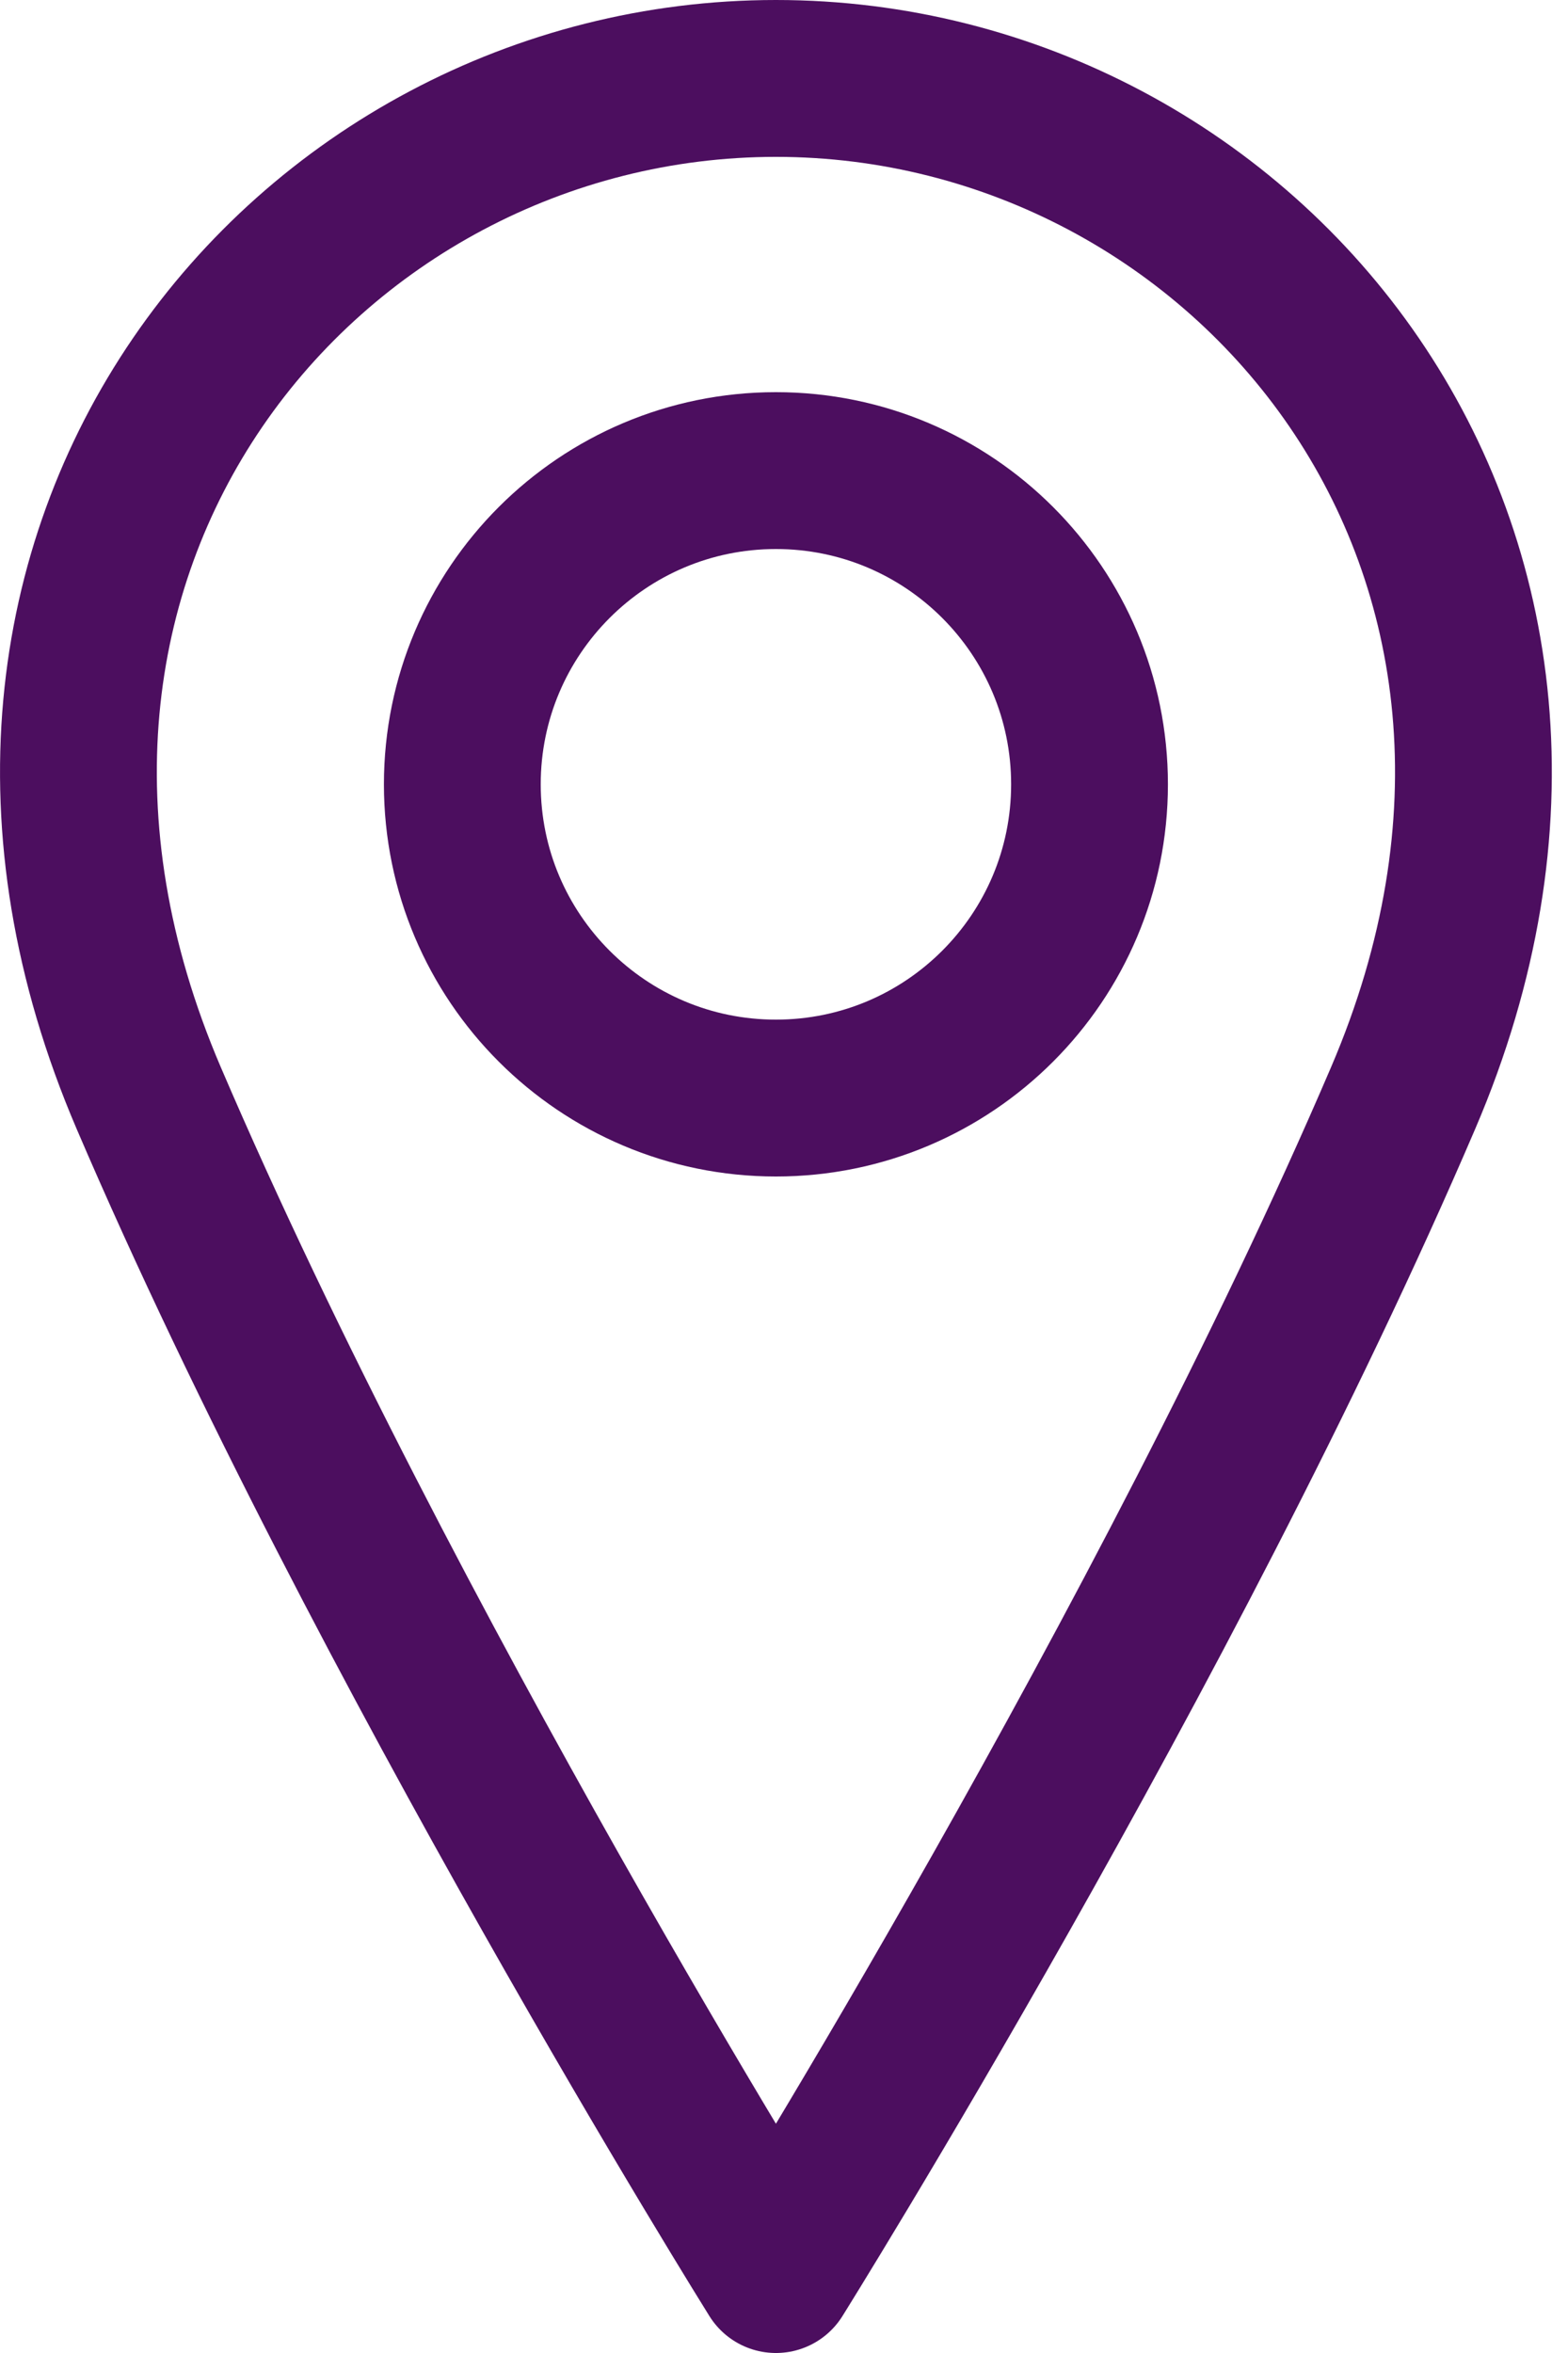
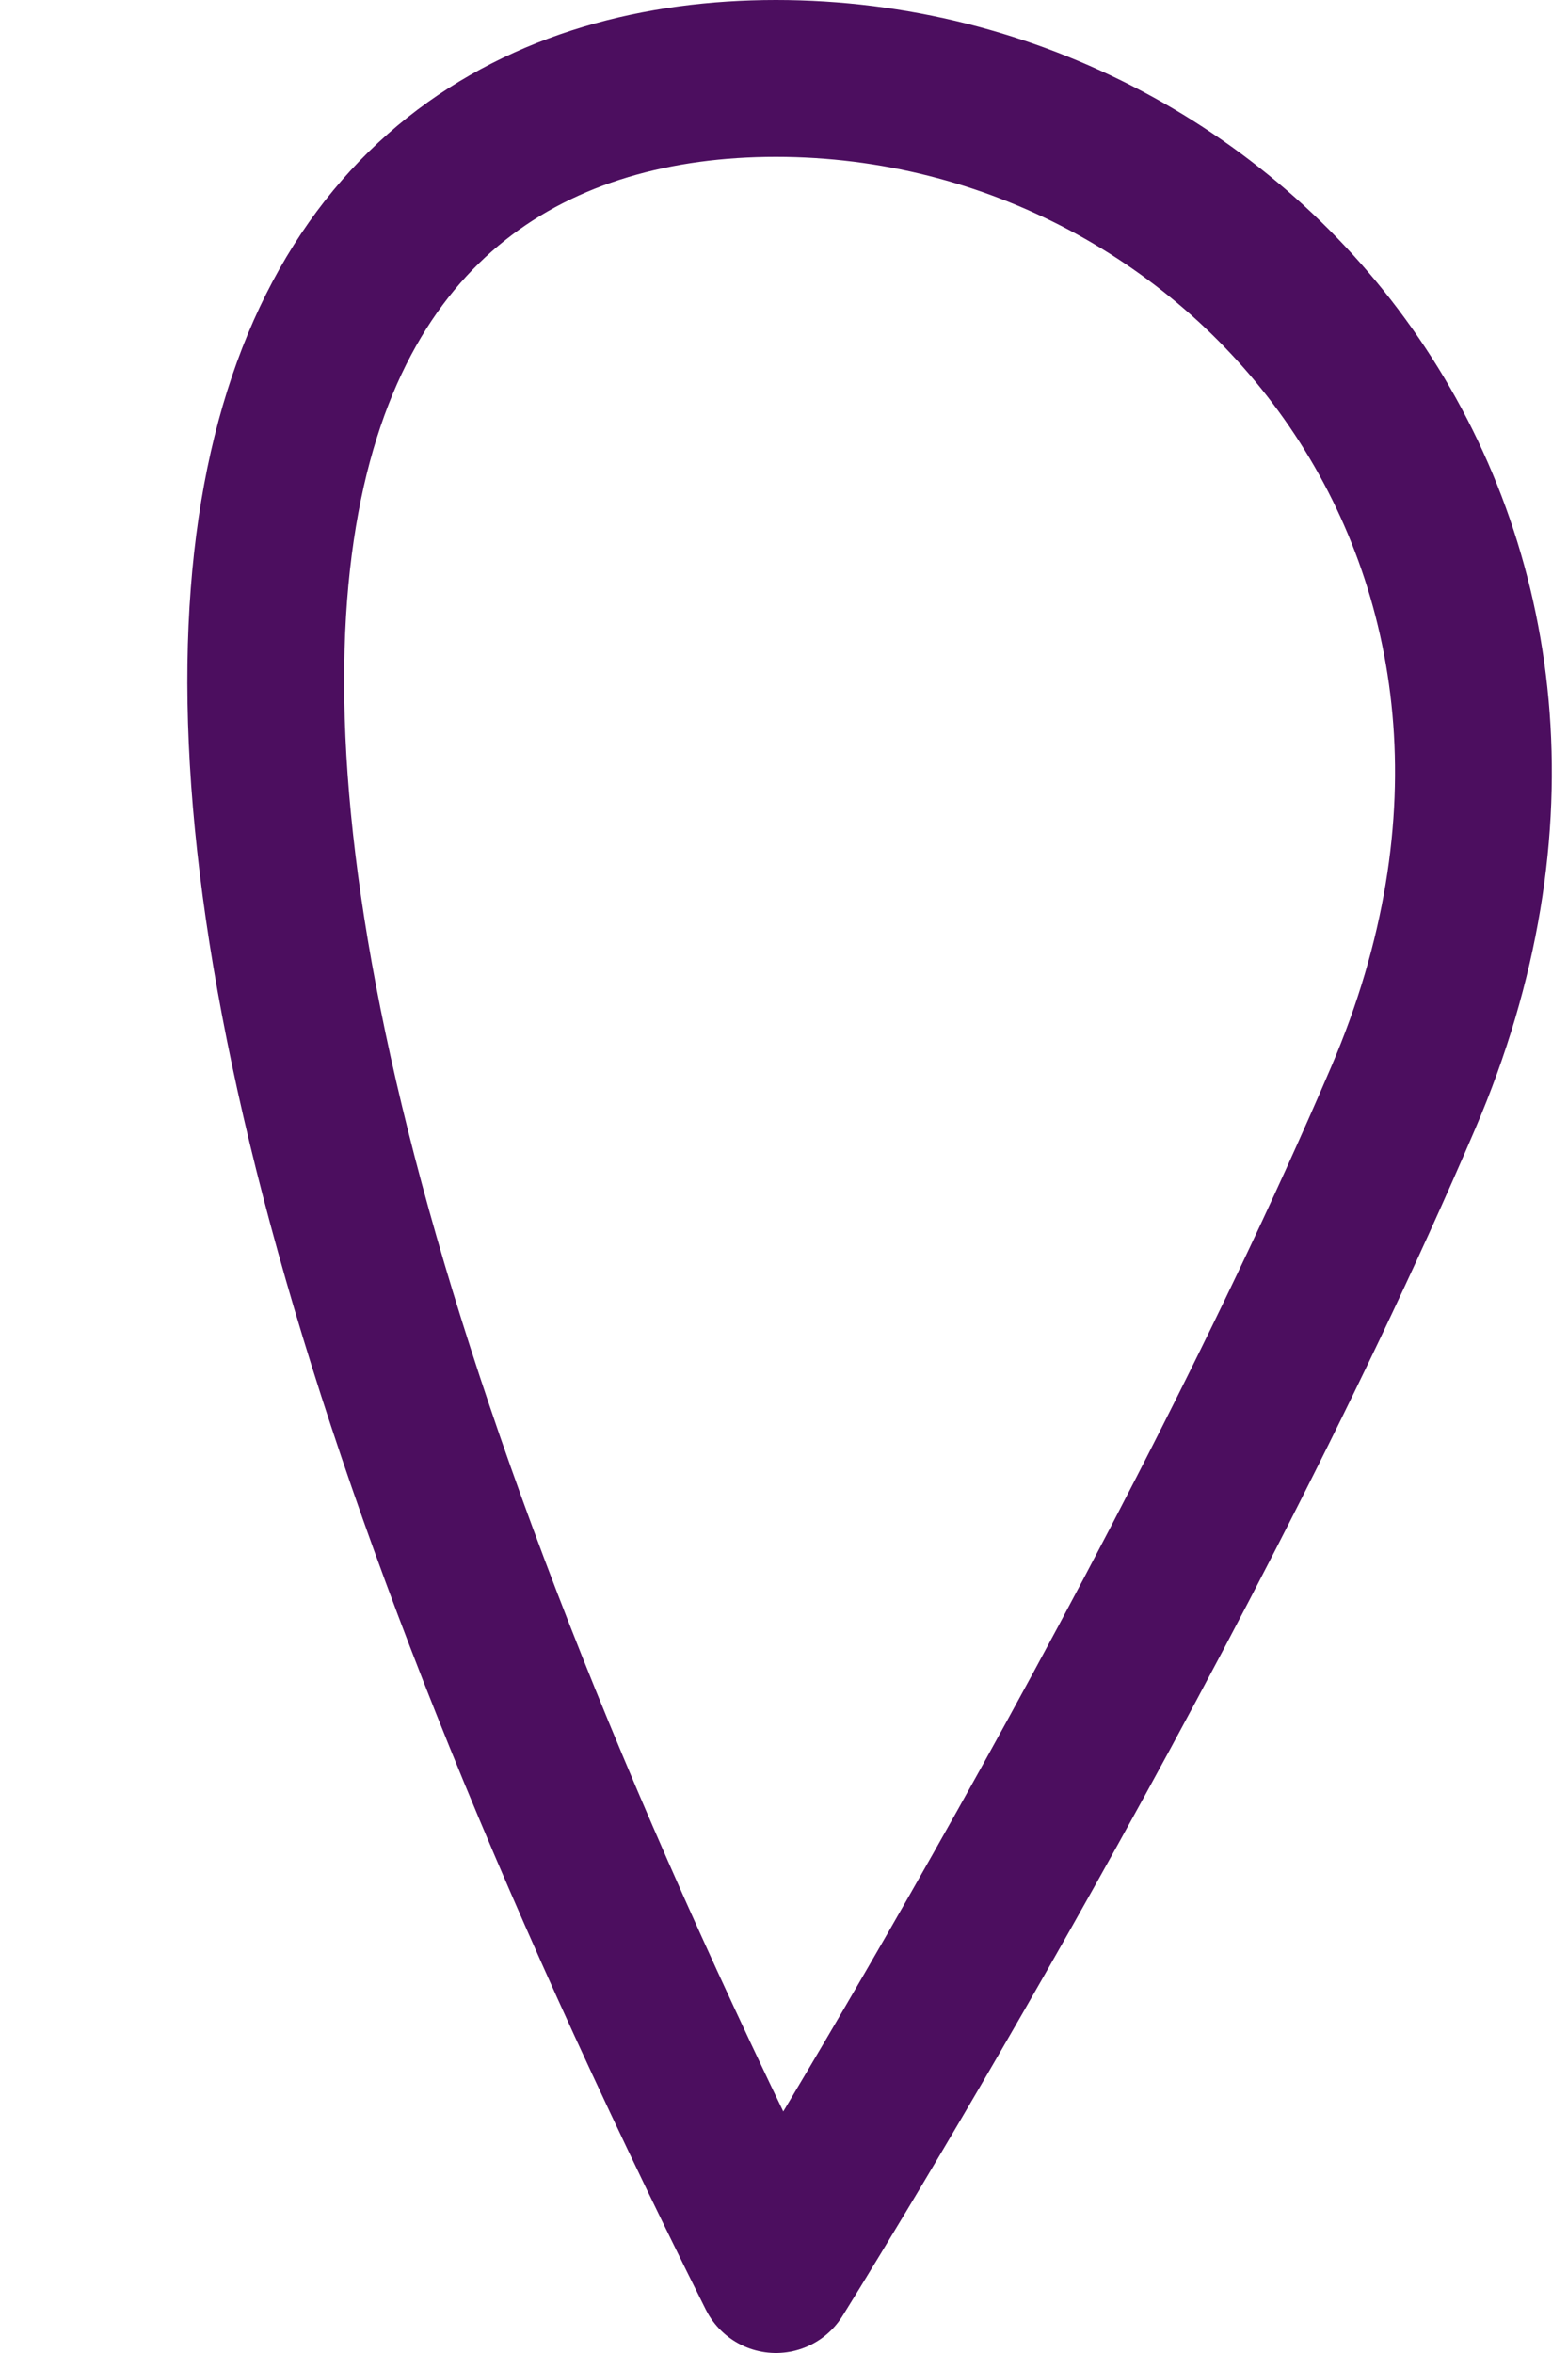
<svg xmlns="http://www.w3.org/2000/svg" width="20" height="30" viewBox="0 0 20 30" fill="none">
-   <path d="M9.897 14C12.106 14 13.897 12.209 13.897 10C13.897 7.791 12.106 6 9.897 6C7.688 6 5.897 7.791 5.897 10C5.897 12.209 7.688 14 9.897 14Z" stroke="#4C0E5F" stroke-width="2" stroke-linecap="round" stroke-linejoin="round" />
-   <path d="M17.897 14C14.897 21 9.897 29 9.897 29C9.897 29 4.897 21 1.897 14C-1.103 7 3.897 1 9.897 1C15.897 1 20.897 7 17.897 14Z" stroke="#4C0E5F" stroke-width="2" stroke-linecap="round" stroke-linejoin="round" />
+   <path d="M17.897 14C14.897 21 9.897 29 9.897 29C-1.103 7 3.897 1 9.897 1C15.897 1 20.897 7 17.897 14Z" stroke="#4C0E5F" stroke-width="2" stroke-linecap="round" stroke-linejoin="round" />
</svg>